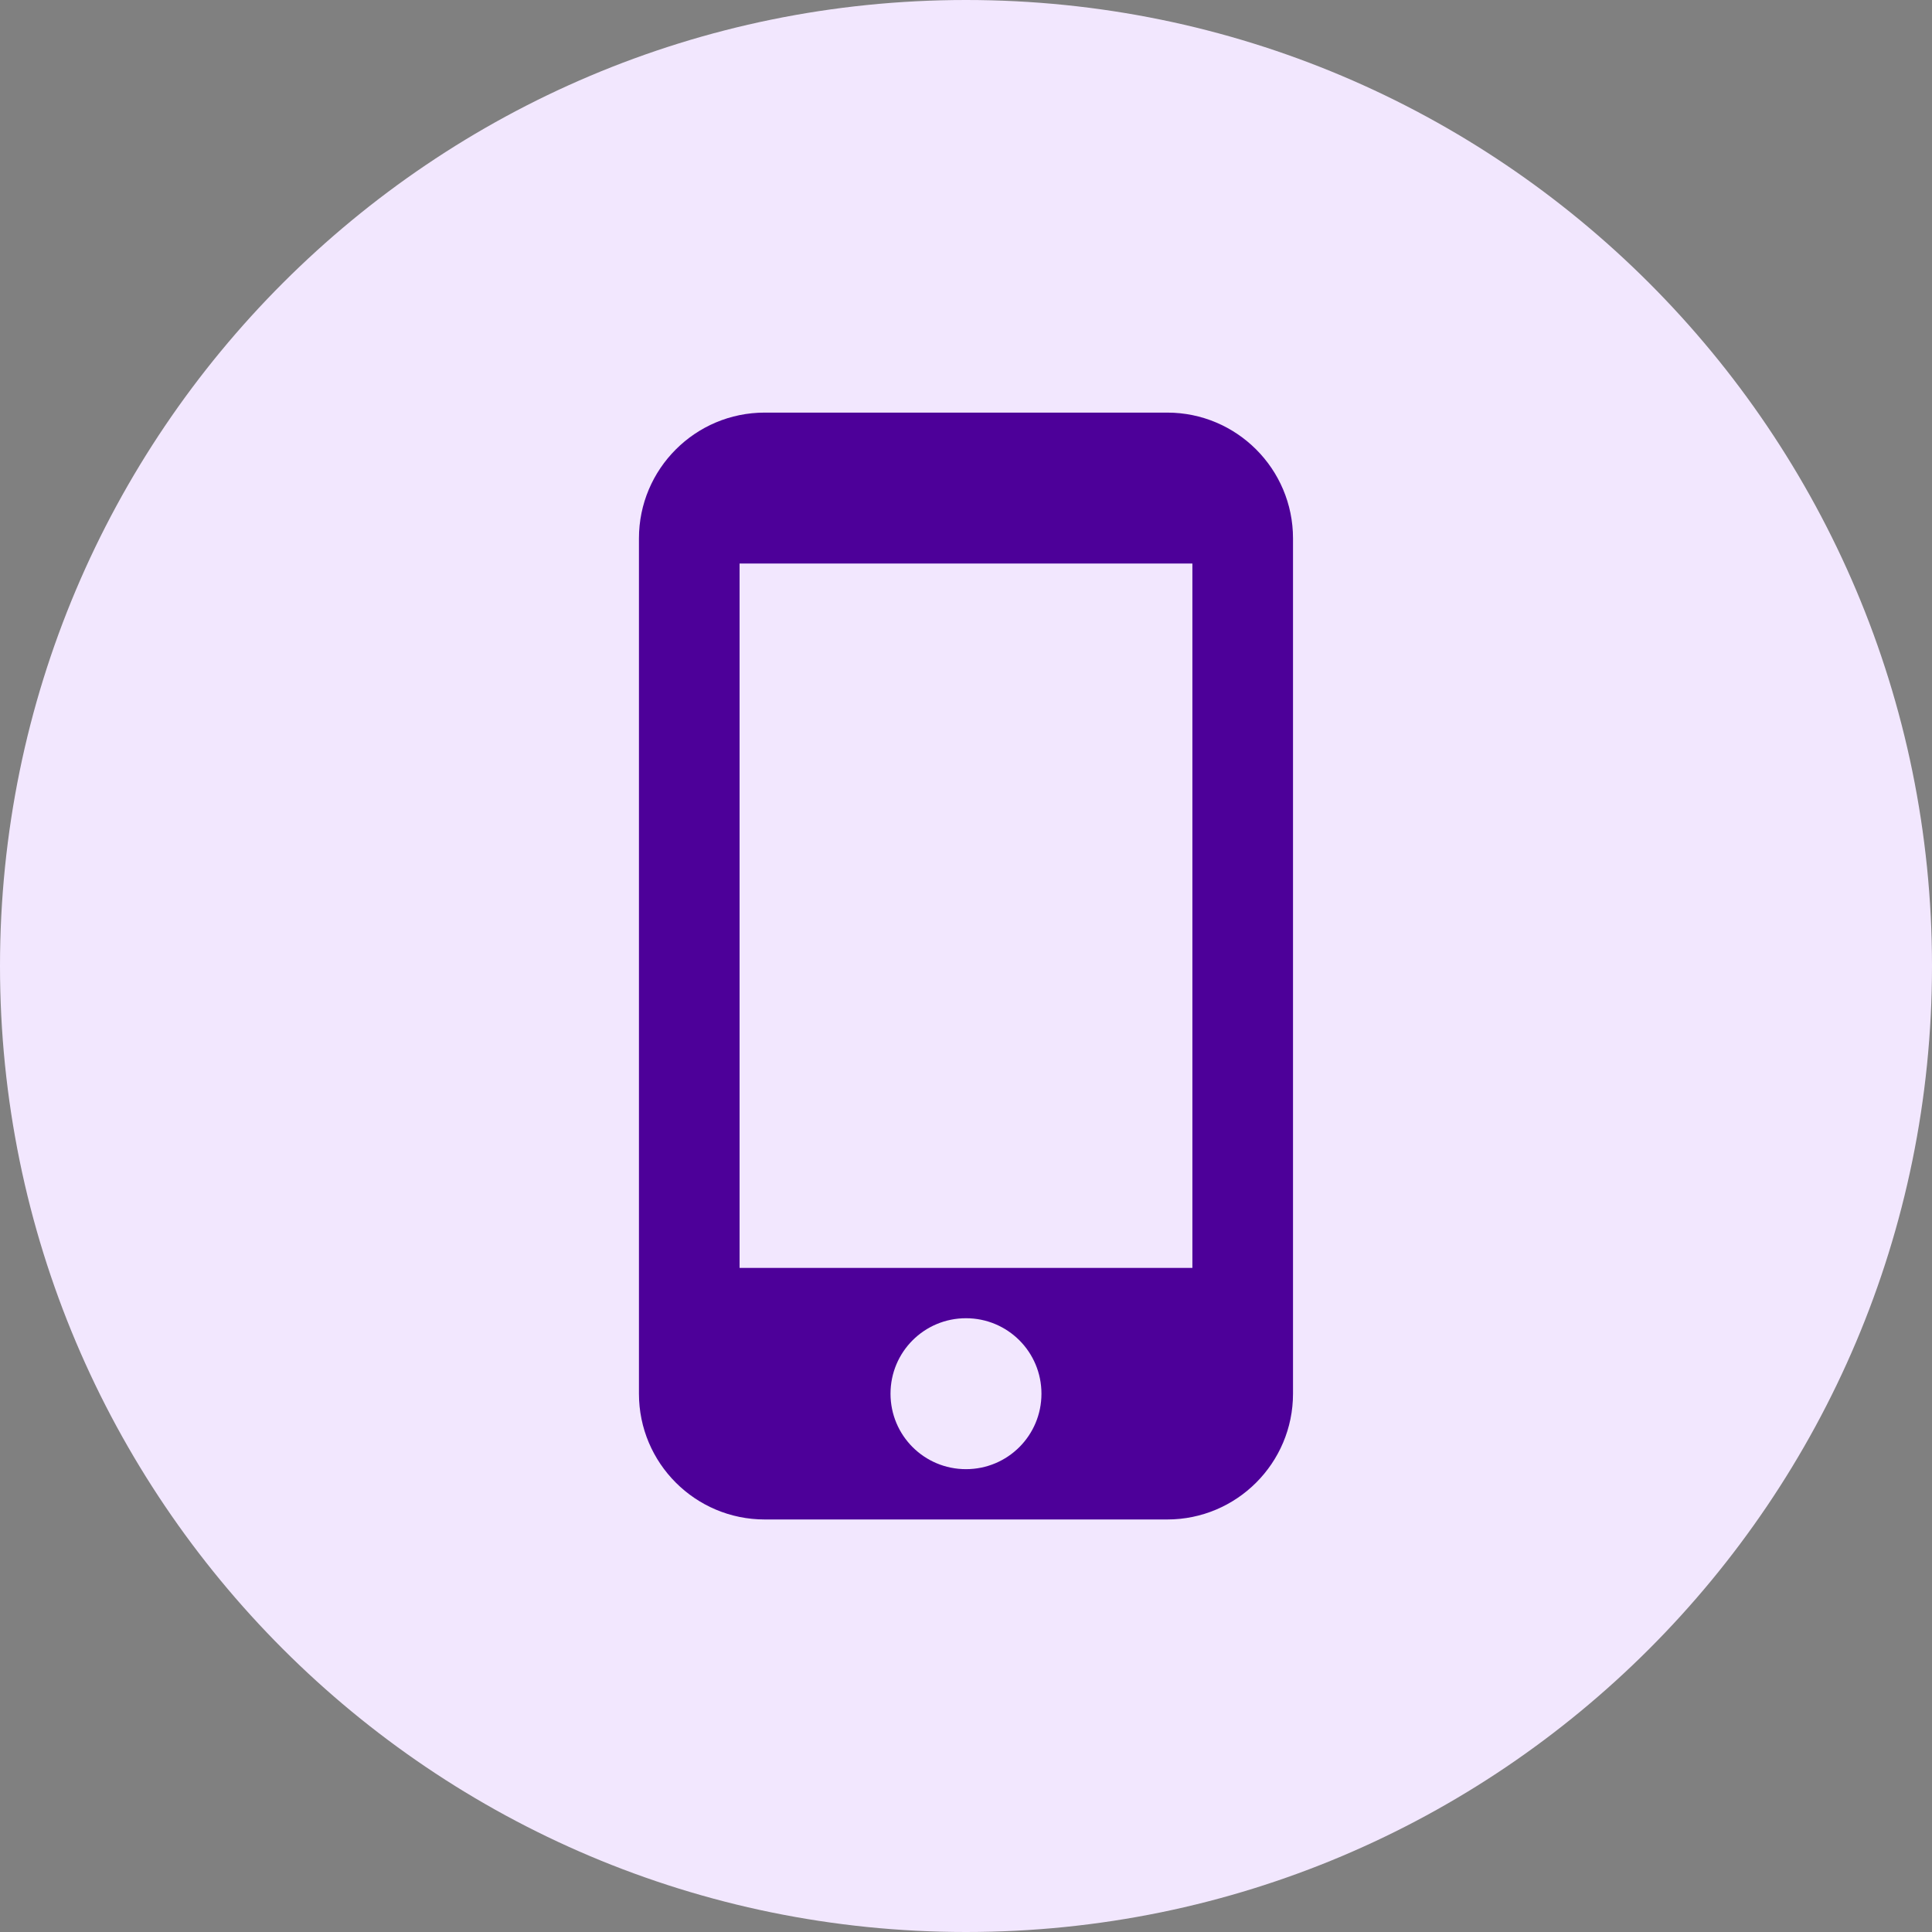
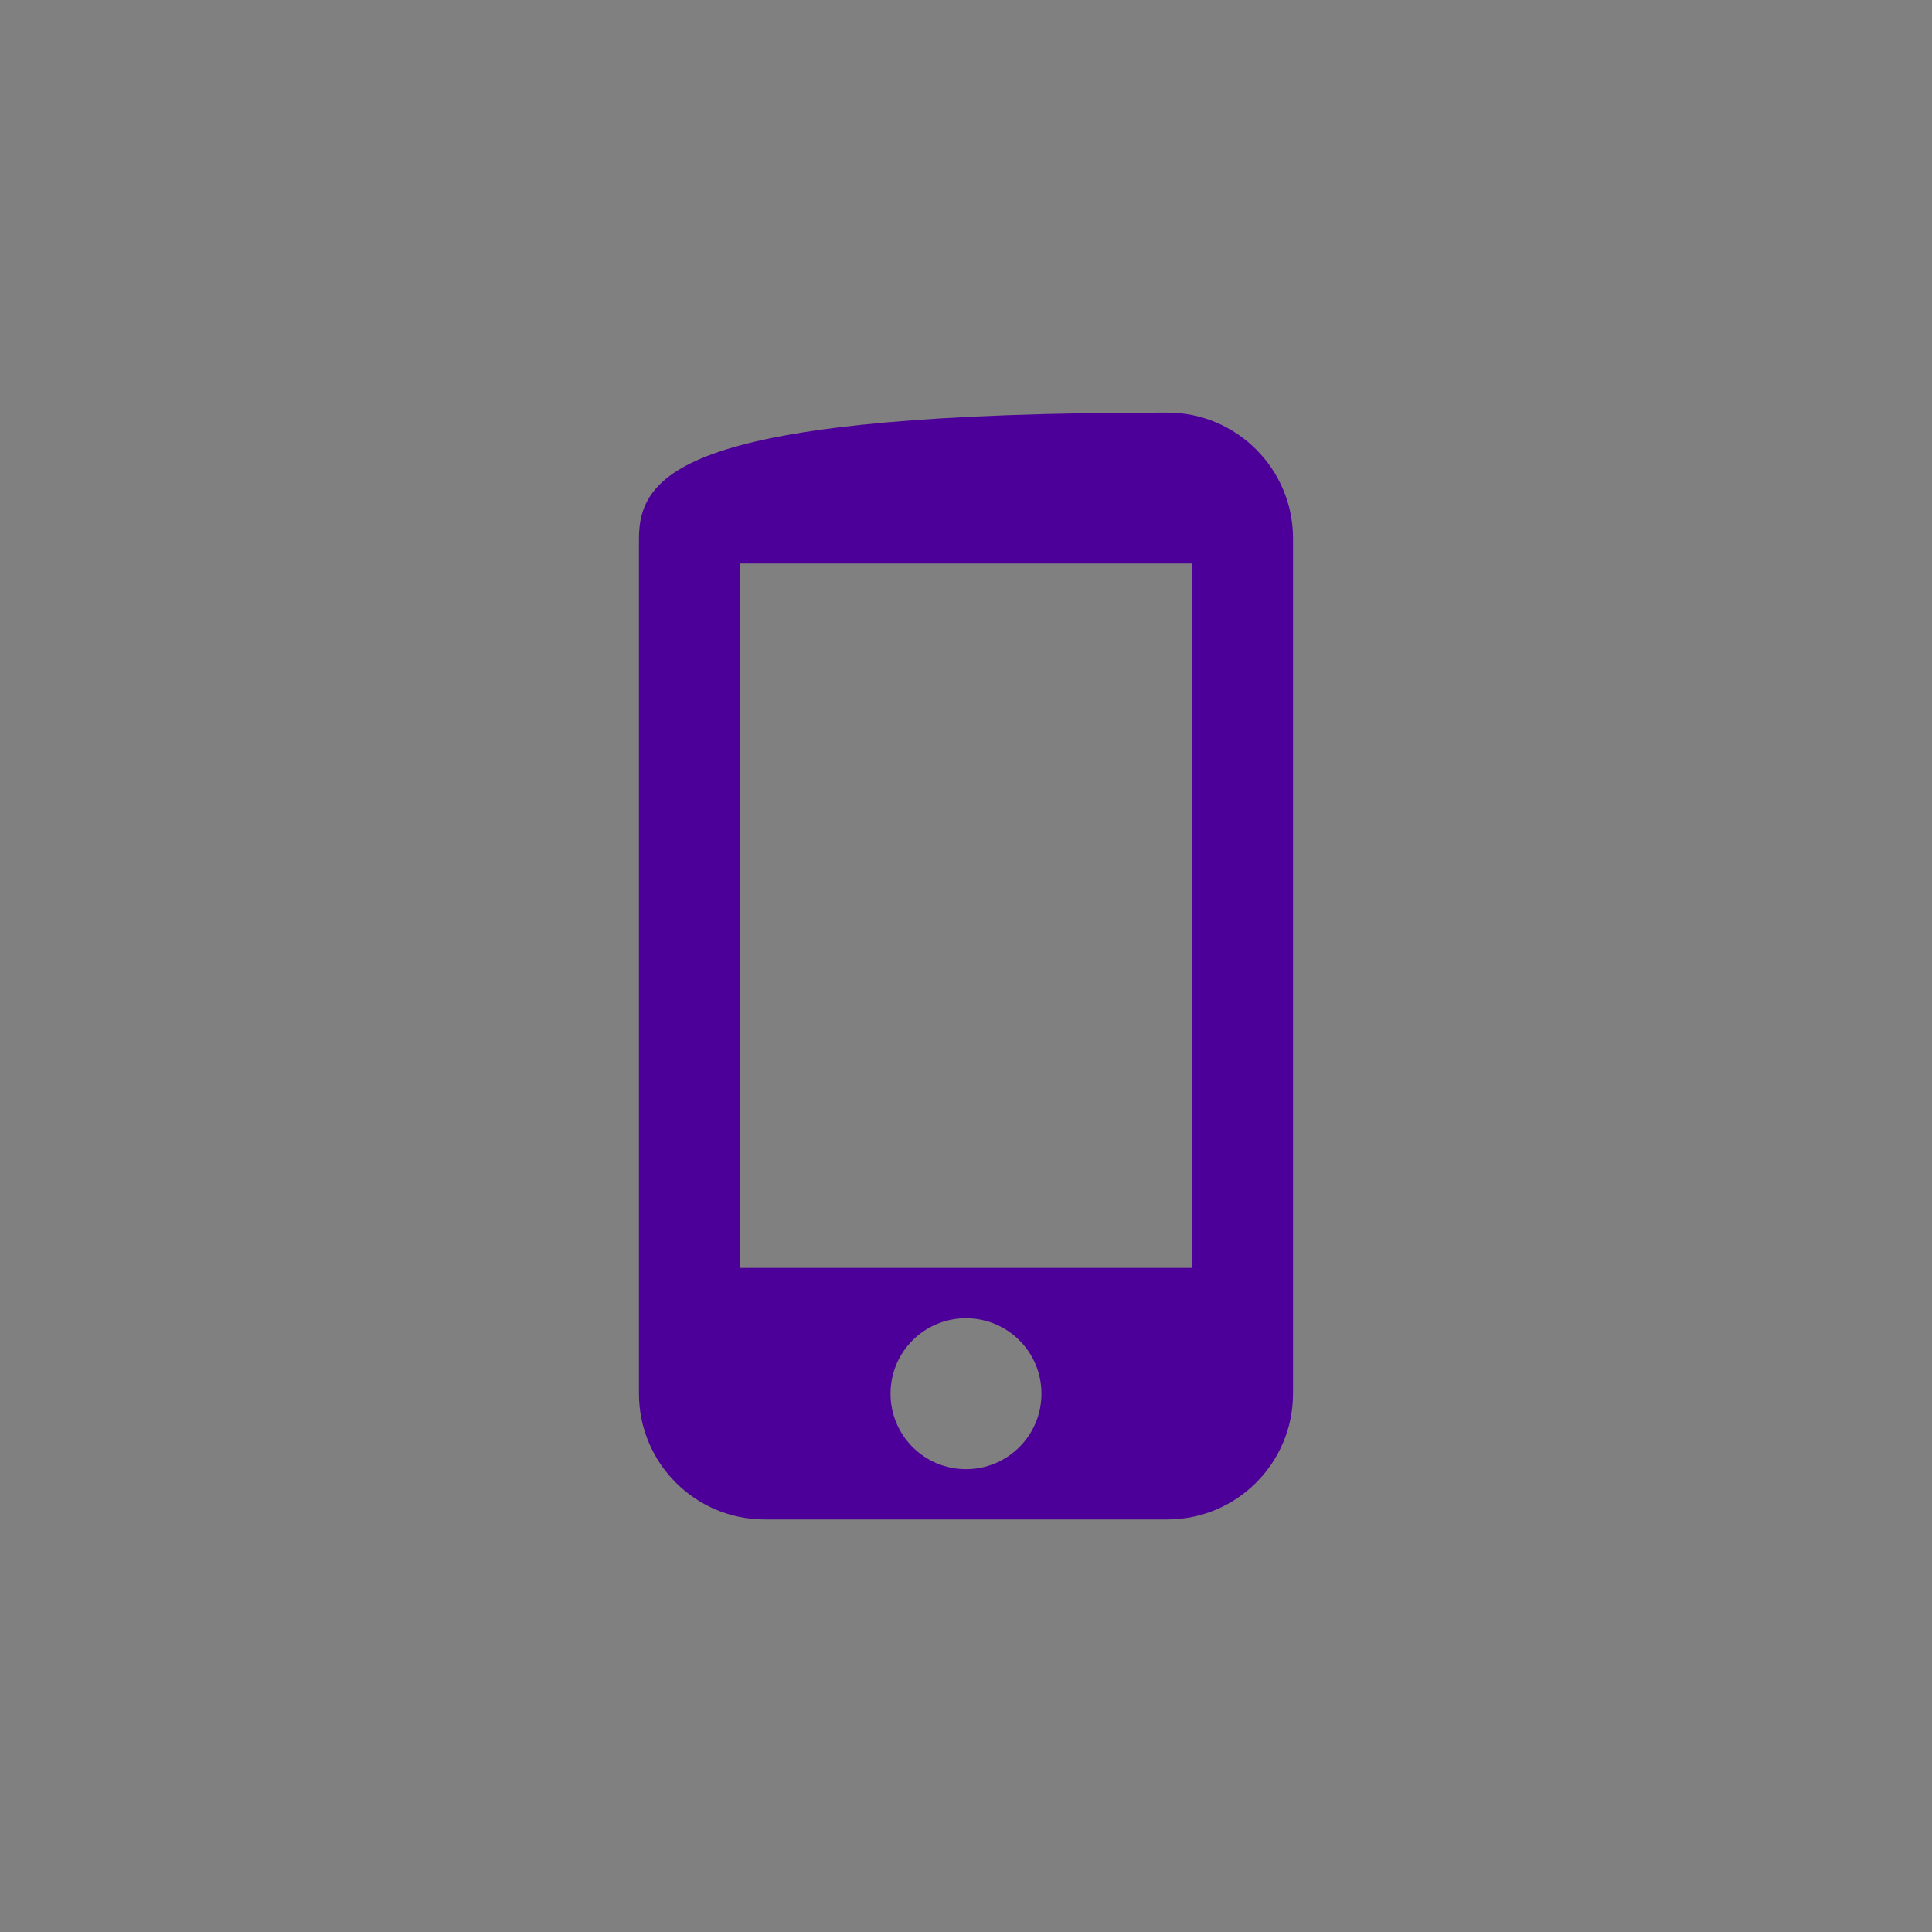
<svg xmlns="http://www.w3.org/2000/svg" width="128" height="128" viewBox="0 0 128 128" fill="none">
  <rect x="0" y="0" width="128" height="128" fill="#808080" stroke="none" />
-   <path d="M0 64C0 28.654 28.654 0 64 0V0C99.346 0 128 28.654 128 64V64C128 99.346 99.346 128 64 128V128C28.654 128 0 99.346 0 64V64Z" fill="#F2E7FE" />
-   <path d="M77.332 27.336H50.665C46.065 27.336 42.332 31.069 42.332 35.669V92.336C42.332 96.936 46.065 100.669 50.665 100.669H77.332C81.932 100.669 85.665 96.936 85.665 92.336V35.669C85.665 31.069 81.932 27.336 77.332 27.336ZM63.999 97.336C61.232 97.336 58.999 95.103 58.999 92.336C58.999 89.569 61.232 87.336 63.999 87.336C66.765 87.336 68.999 89.569 68.999 92.336C68.999 95.103 66.765 97.336 63.999 97.336ZM78.999 84.003H48.999V37.336H78.999V84.003Z" fill="#4D0099" />
+   <path d="M77.332 27.336C46.065 27.336 42.332 31.069 42.332 35.669V92.336C42.332 96.936 46.065 100.669 50.665 100.669H77.332C81.932 100.669 85.665 96.936 85.665 92.336V35.669C85.665 31.069 81.932 27.336 77.332 27.336ZM63.999 97.336C61.232 97.336 58.999 95.103 58.999 92.336C58.999 89.569 61.232 87.336 63.999 87.336C66.765 87.336 68.999 89.569 68.999 92.336C68.999 95.103 66.765 97.336 63.999 97.336ZM78.999 84.003H48.999V37.336H78.999V84.003Z" fill="#4D0099" />
</svg>